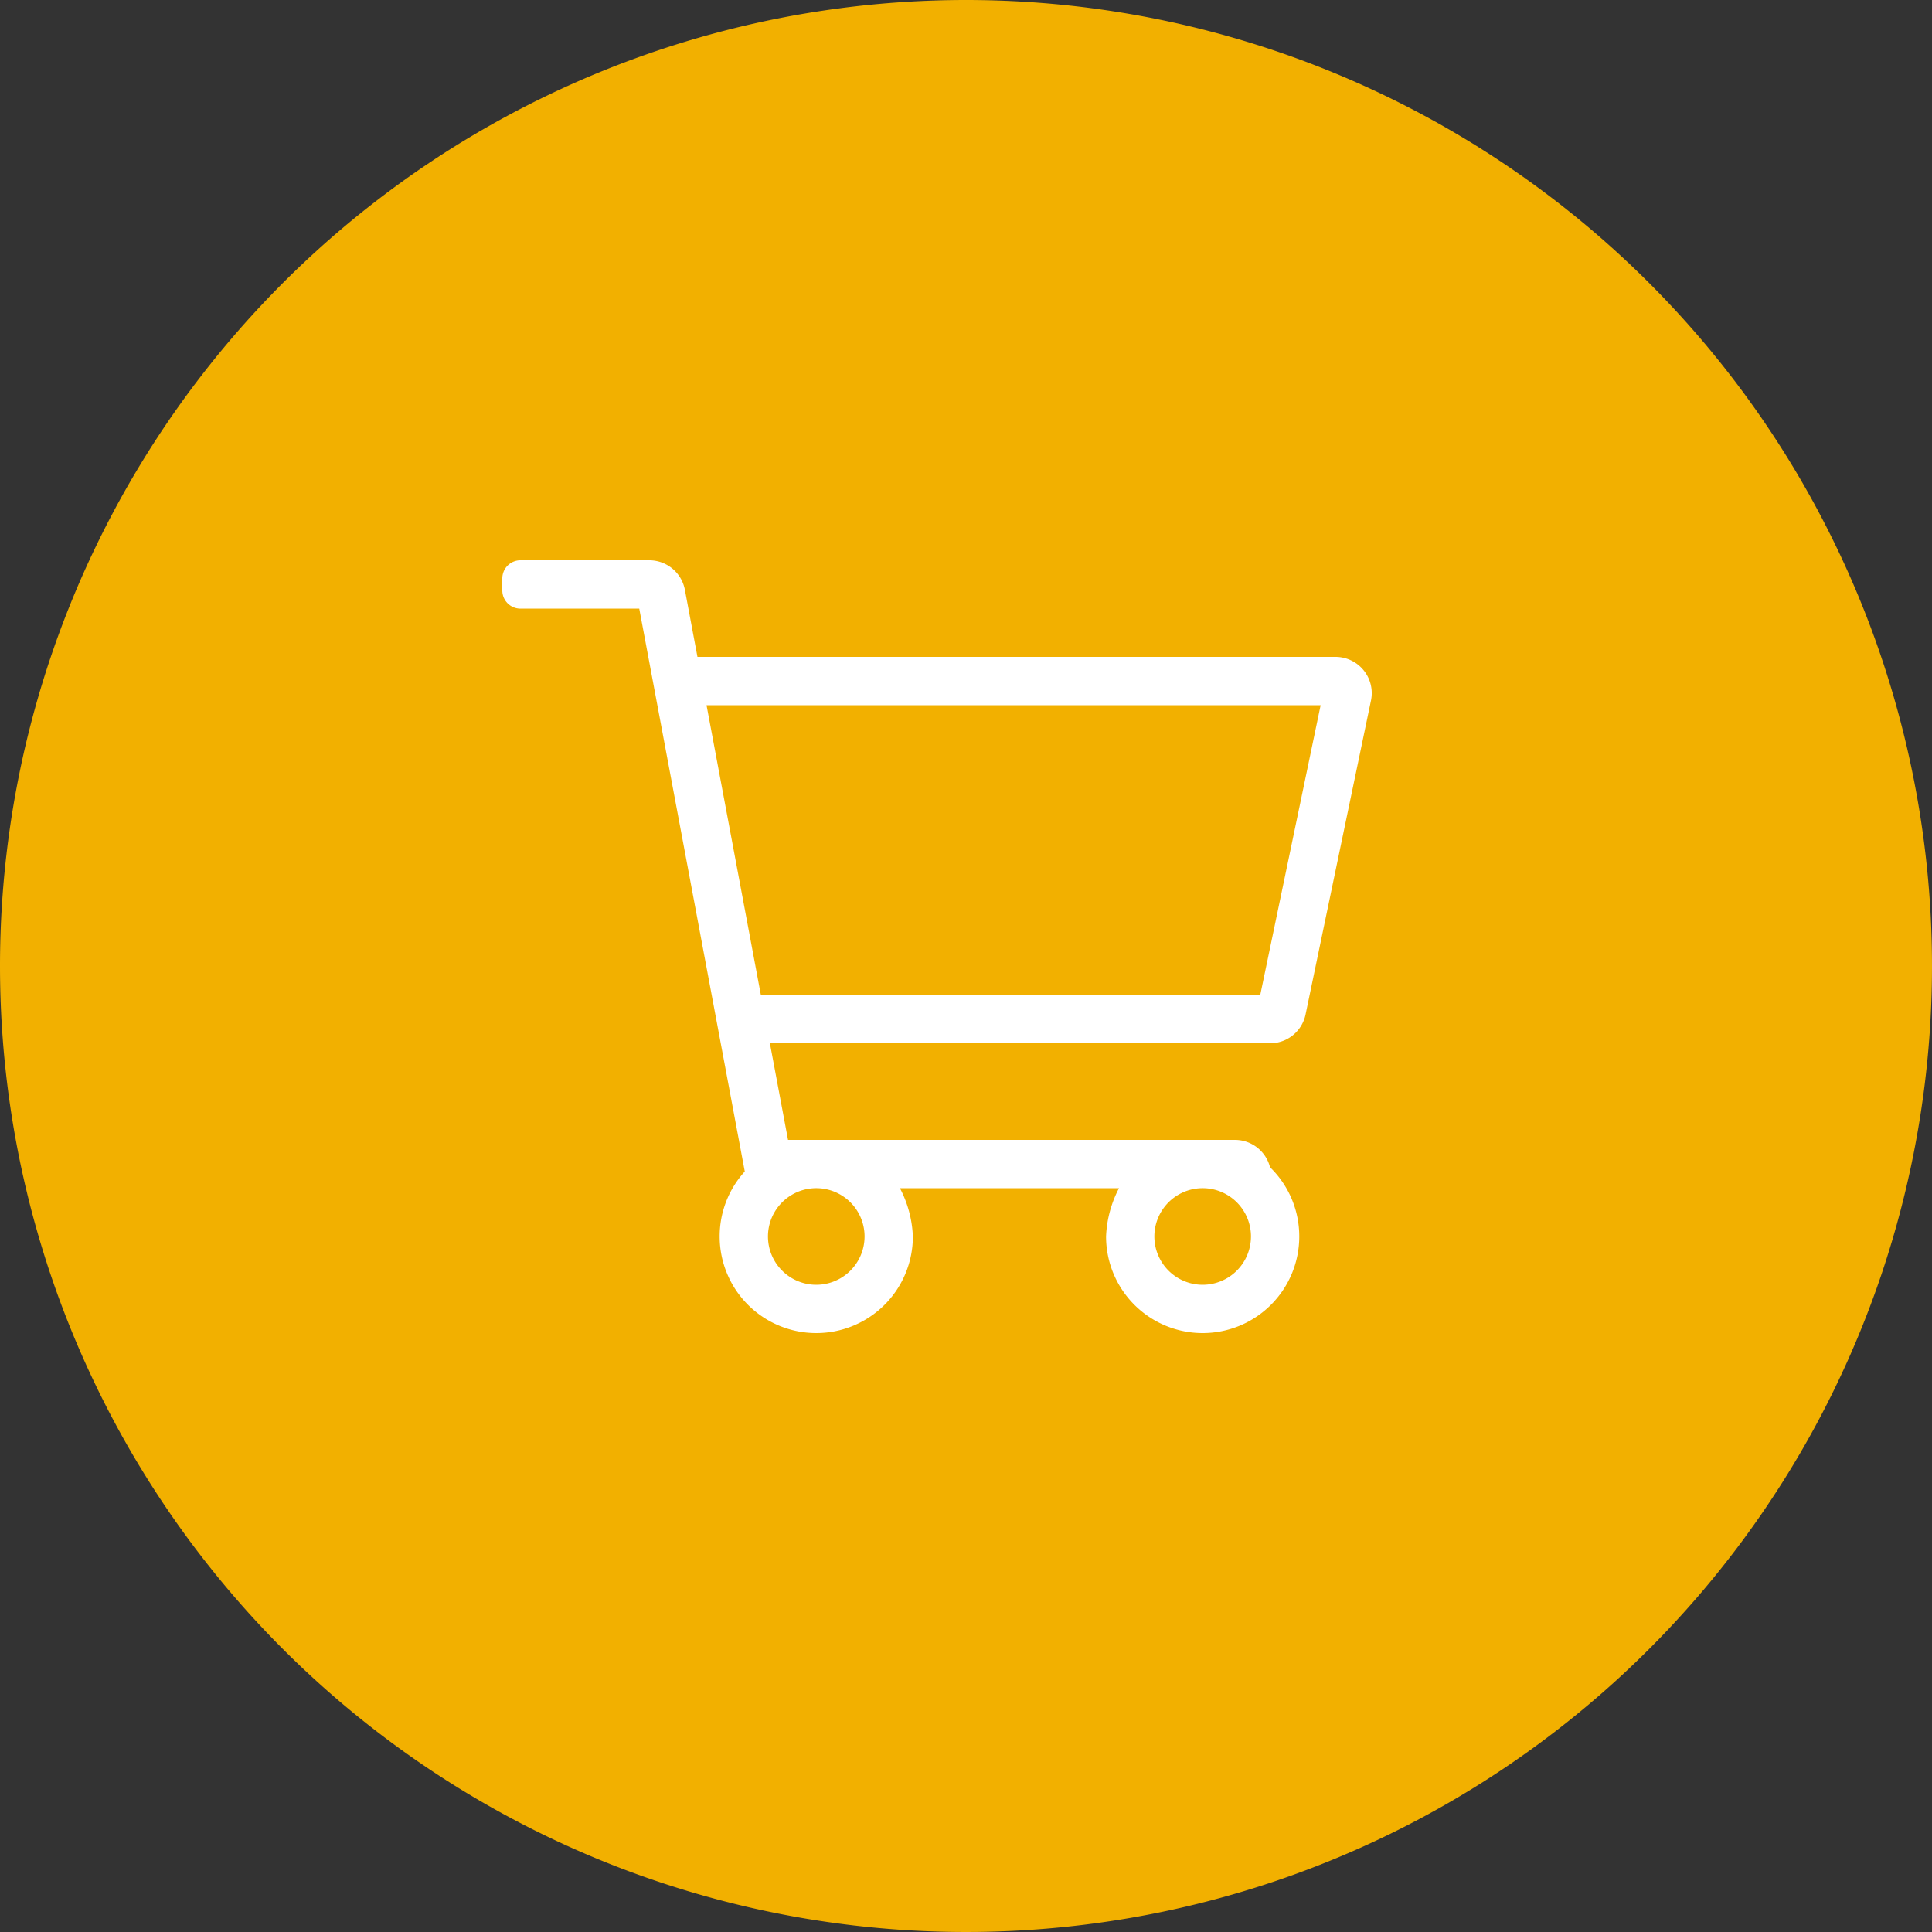
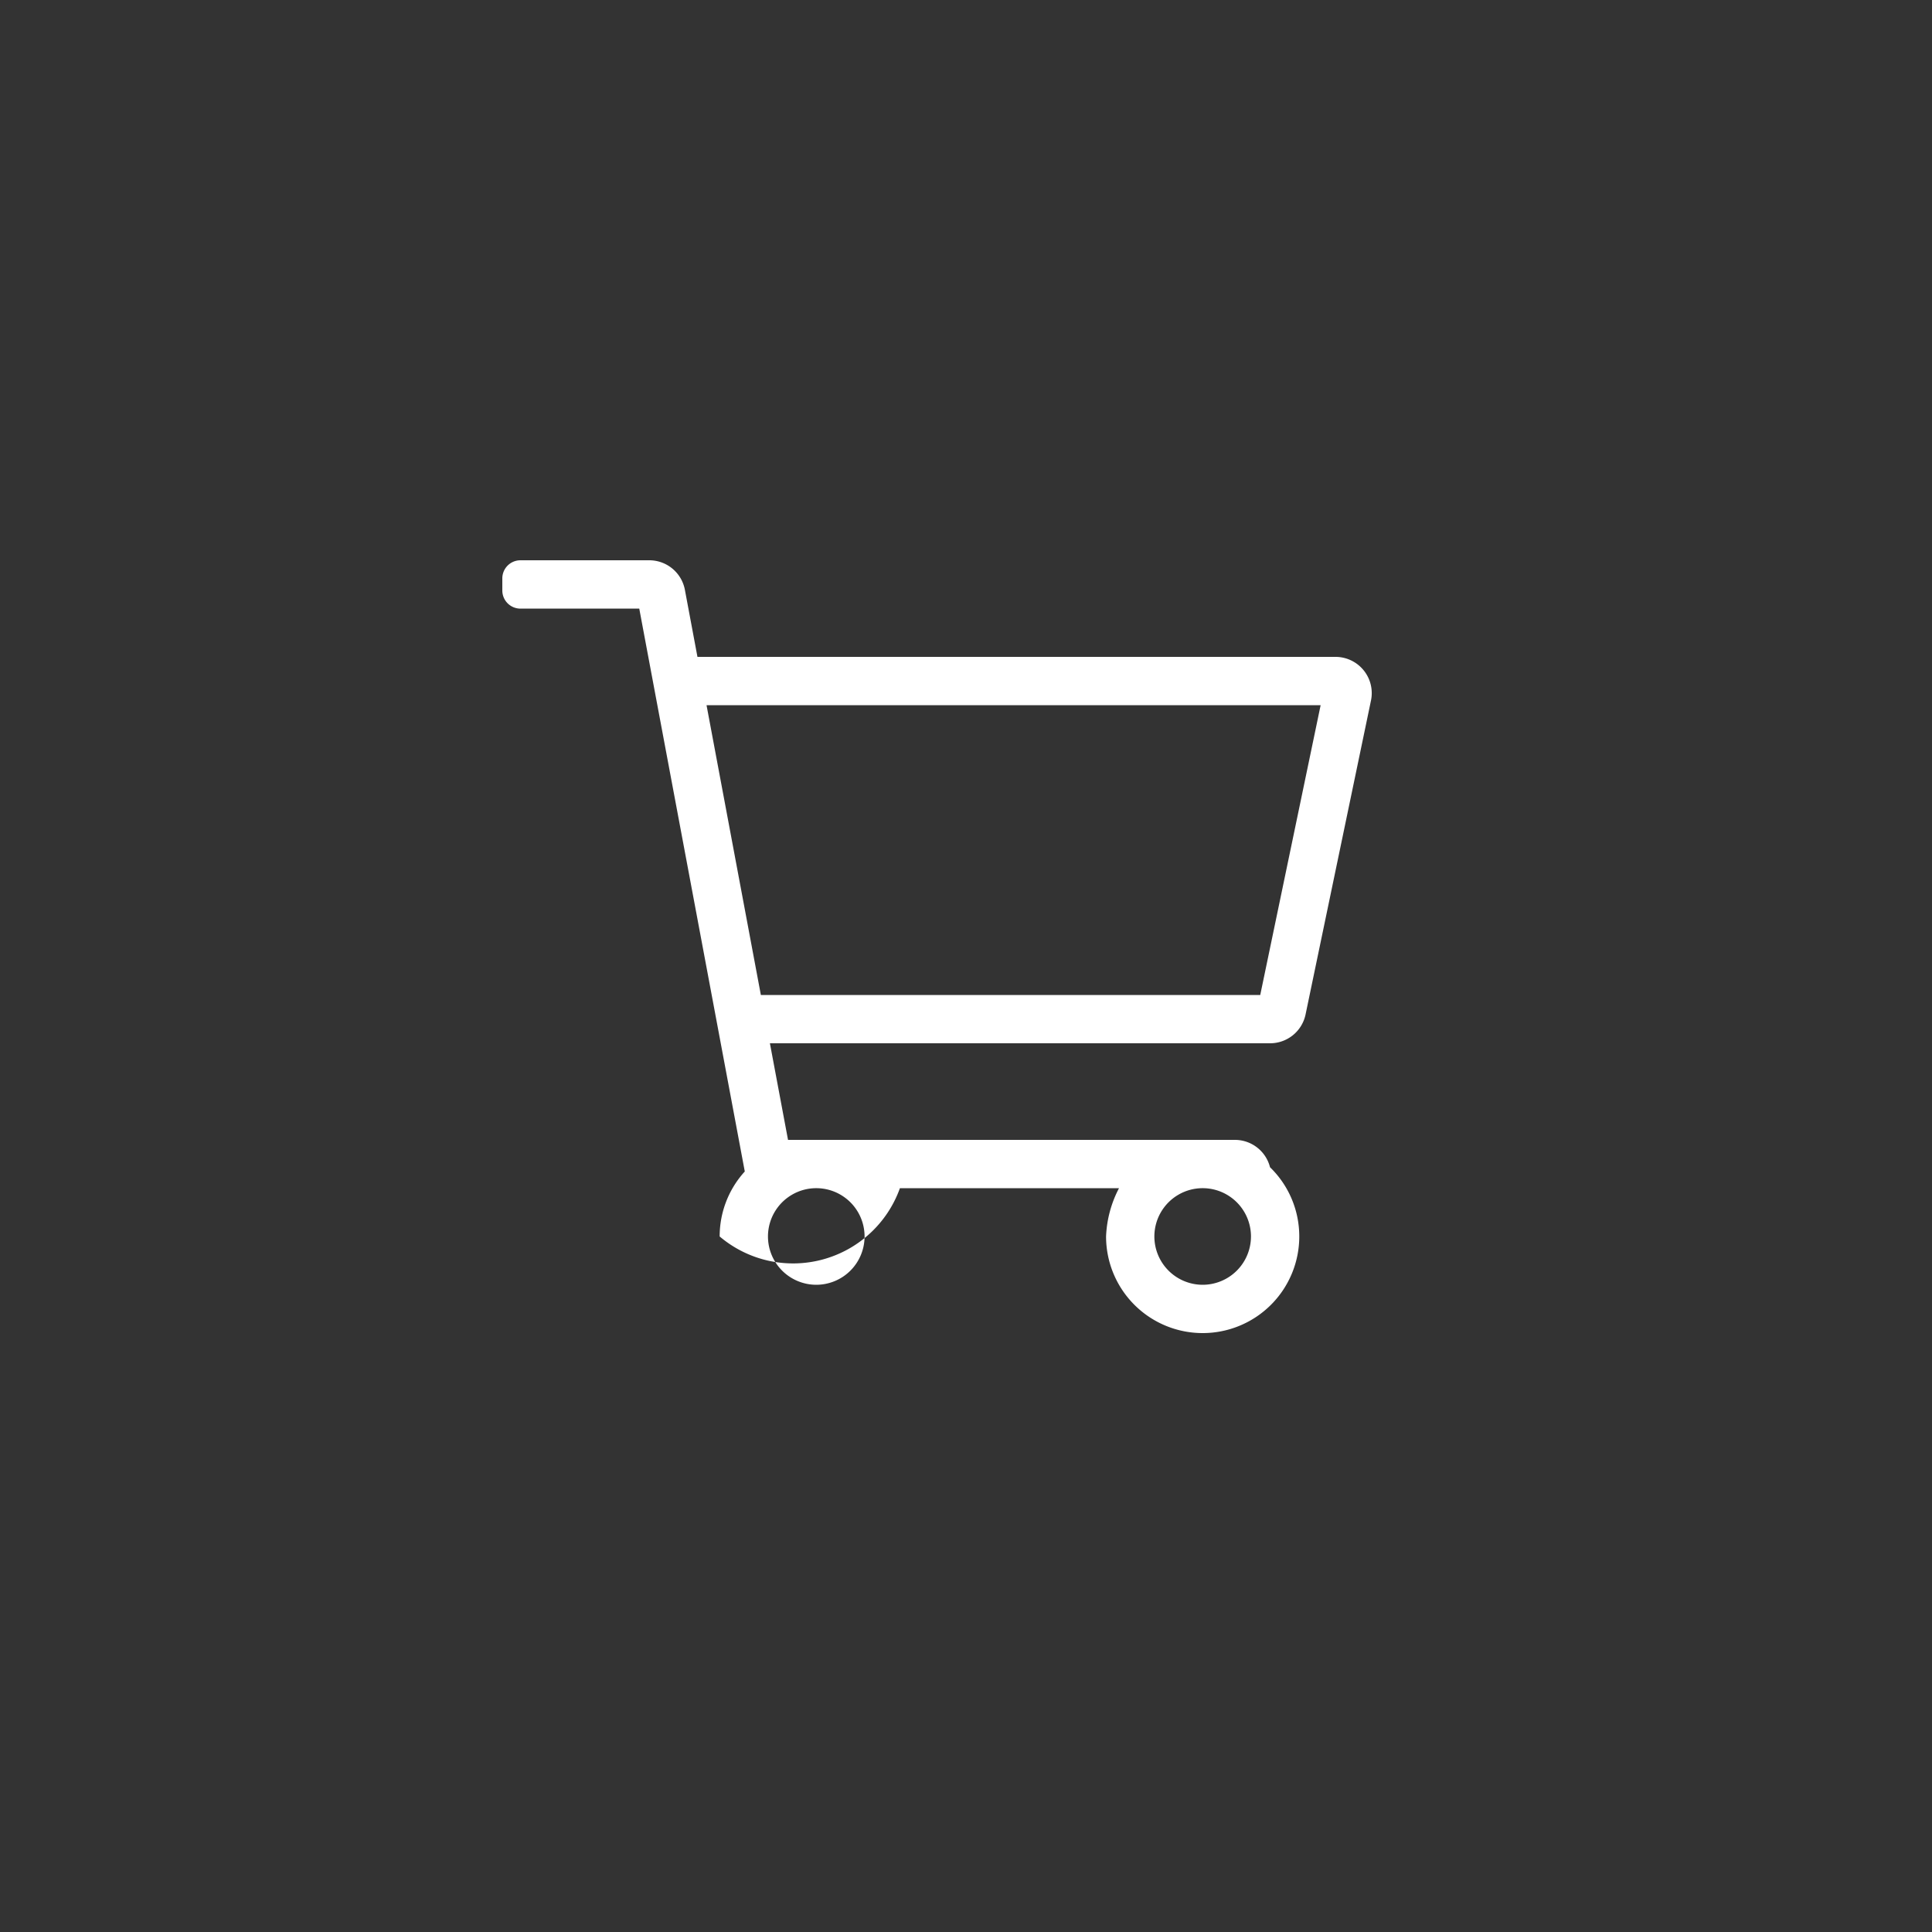
<svg xmlns="http://www.w3.org/2000/svg" width="50" height="50" viewBox="0 0 50 50">
  <rect x="0" y="0" width="50" height="50" fill="#333333" stroke="none" />
  <g id="icon-cart" transform="translate(-1455 -65)">
-     <path id="Path_15819" data-name="Path 15819" d="M25,0A25,25,0,1,1,0,25,25,25,0,0,1,25,0Z" transform="translate(1455 65)" fill="#f2b000" />
-     <path id="Path_15818" data-name="Path 15818" d="M21.562-15H5.05l-.325-1.735A.938.938,0,0,0,3.8-17.5H.469A.469.469,0,0,0,0-17.031v.313a.469.469,0,0,0,.469.469H3.544L6.275-1.682A2.491,2.491,0,0,0,5.625,0a2.5,2.5,0,0,0,2.5,2.5,2.5,2.5,0,0,0,2.5-2.5V0A2.937,2.937,0,0,0,10.29-1.25H15.96A2.937,2.937,0,0,0,15.625,0V0a2.5,2.5,0,0,0,2.5,2.5,2.5,2.5,0,0,0,2.5-2.5,2.492,2.492,0,0,0-.757-1.792.938.938,0,0,0-.91-.708H7.394L6.925-5H19.87a.938.938,0,0,0,.918-.746l1.693-8.125A.938.938,0,0,0,21.562-15ZM9.375,0a1.251,1.251,0,0,1-1.25,1.25A1.251,1.251,0,0,1,6.875,0a1.25,1.25,0,0,1,2.5,0Zm8.75,1.25A1.251,1.251,0,0,1,16.875,0a1.25,1.25,0,0,1,2.5,0A1.251,1.251,0,0,1,18.125,1.25Zm1.49-7.5H6.691l-1.406-7.5H21.178Z" transform="translate(1468 97)" fill="#fff" />
+     <path id="Path_15818" data-name="Path 15818" d="M21.562-15H5.05l-.325-1.735A.938.938,0,0,0,3.8-17.5H.469A.469.469,0,0,0,0-17.031v.313a.469.469,0,0,0,.469.469H3.544L6.275-1.682A2.491,2.491,0,0,0,5.625,0V0A2.937,2.937,0,0,0,10.29-1.25H15.96A2.937,2.937,0,0,0,15.625,0V0a2.5,2.5,0,0,0,2.5,2.5,2.5,2.5,0,0,0,2.5-2.5,2.492,2.492,0,0,0-.757-1.792.938.938,0,0,0-.91-.708H7.394L6.925-5H19.87a.938.938,0,0,0,.918-.746l1.693-8.125A.938.938,0,0,0,21.562-15ZM9.375,0a1.251,1.251,0,0,1-1.25,1.25A1.251,1.251,0,0,1,6.875,0a1.25,1.25,0,0,1,2.5,0Zm8.75,1.25A1.251,1.251,0,0,1,16.875,0a1.25,1.25,0,0,1,2.5,0A1.251,1.251,0,0,1,18.125,1.25Zm1.49-7.5H6.691l-1.406-7.5H21.178Z" transform="translate(1468 97)" fill="#fff" />
  </g>
</svg>